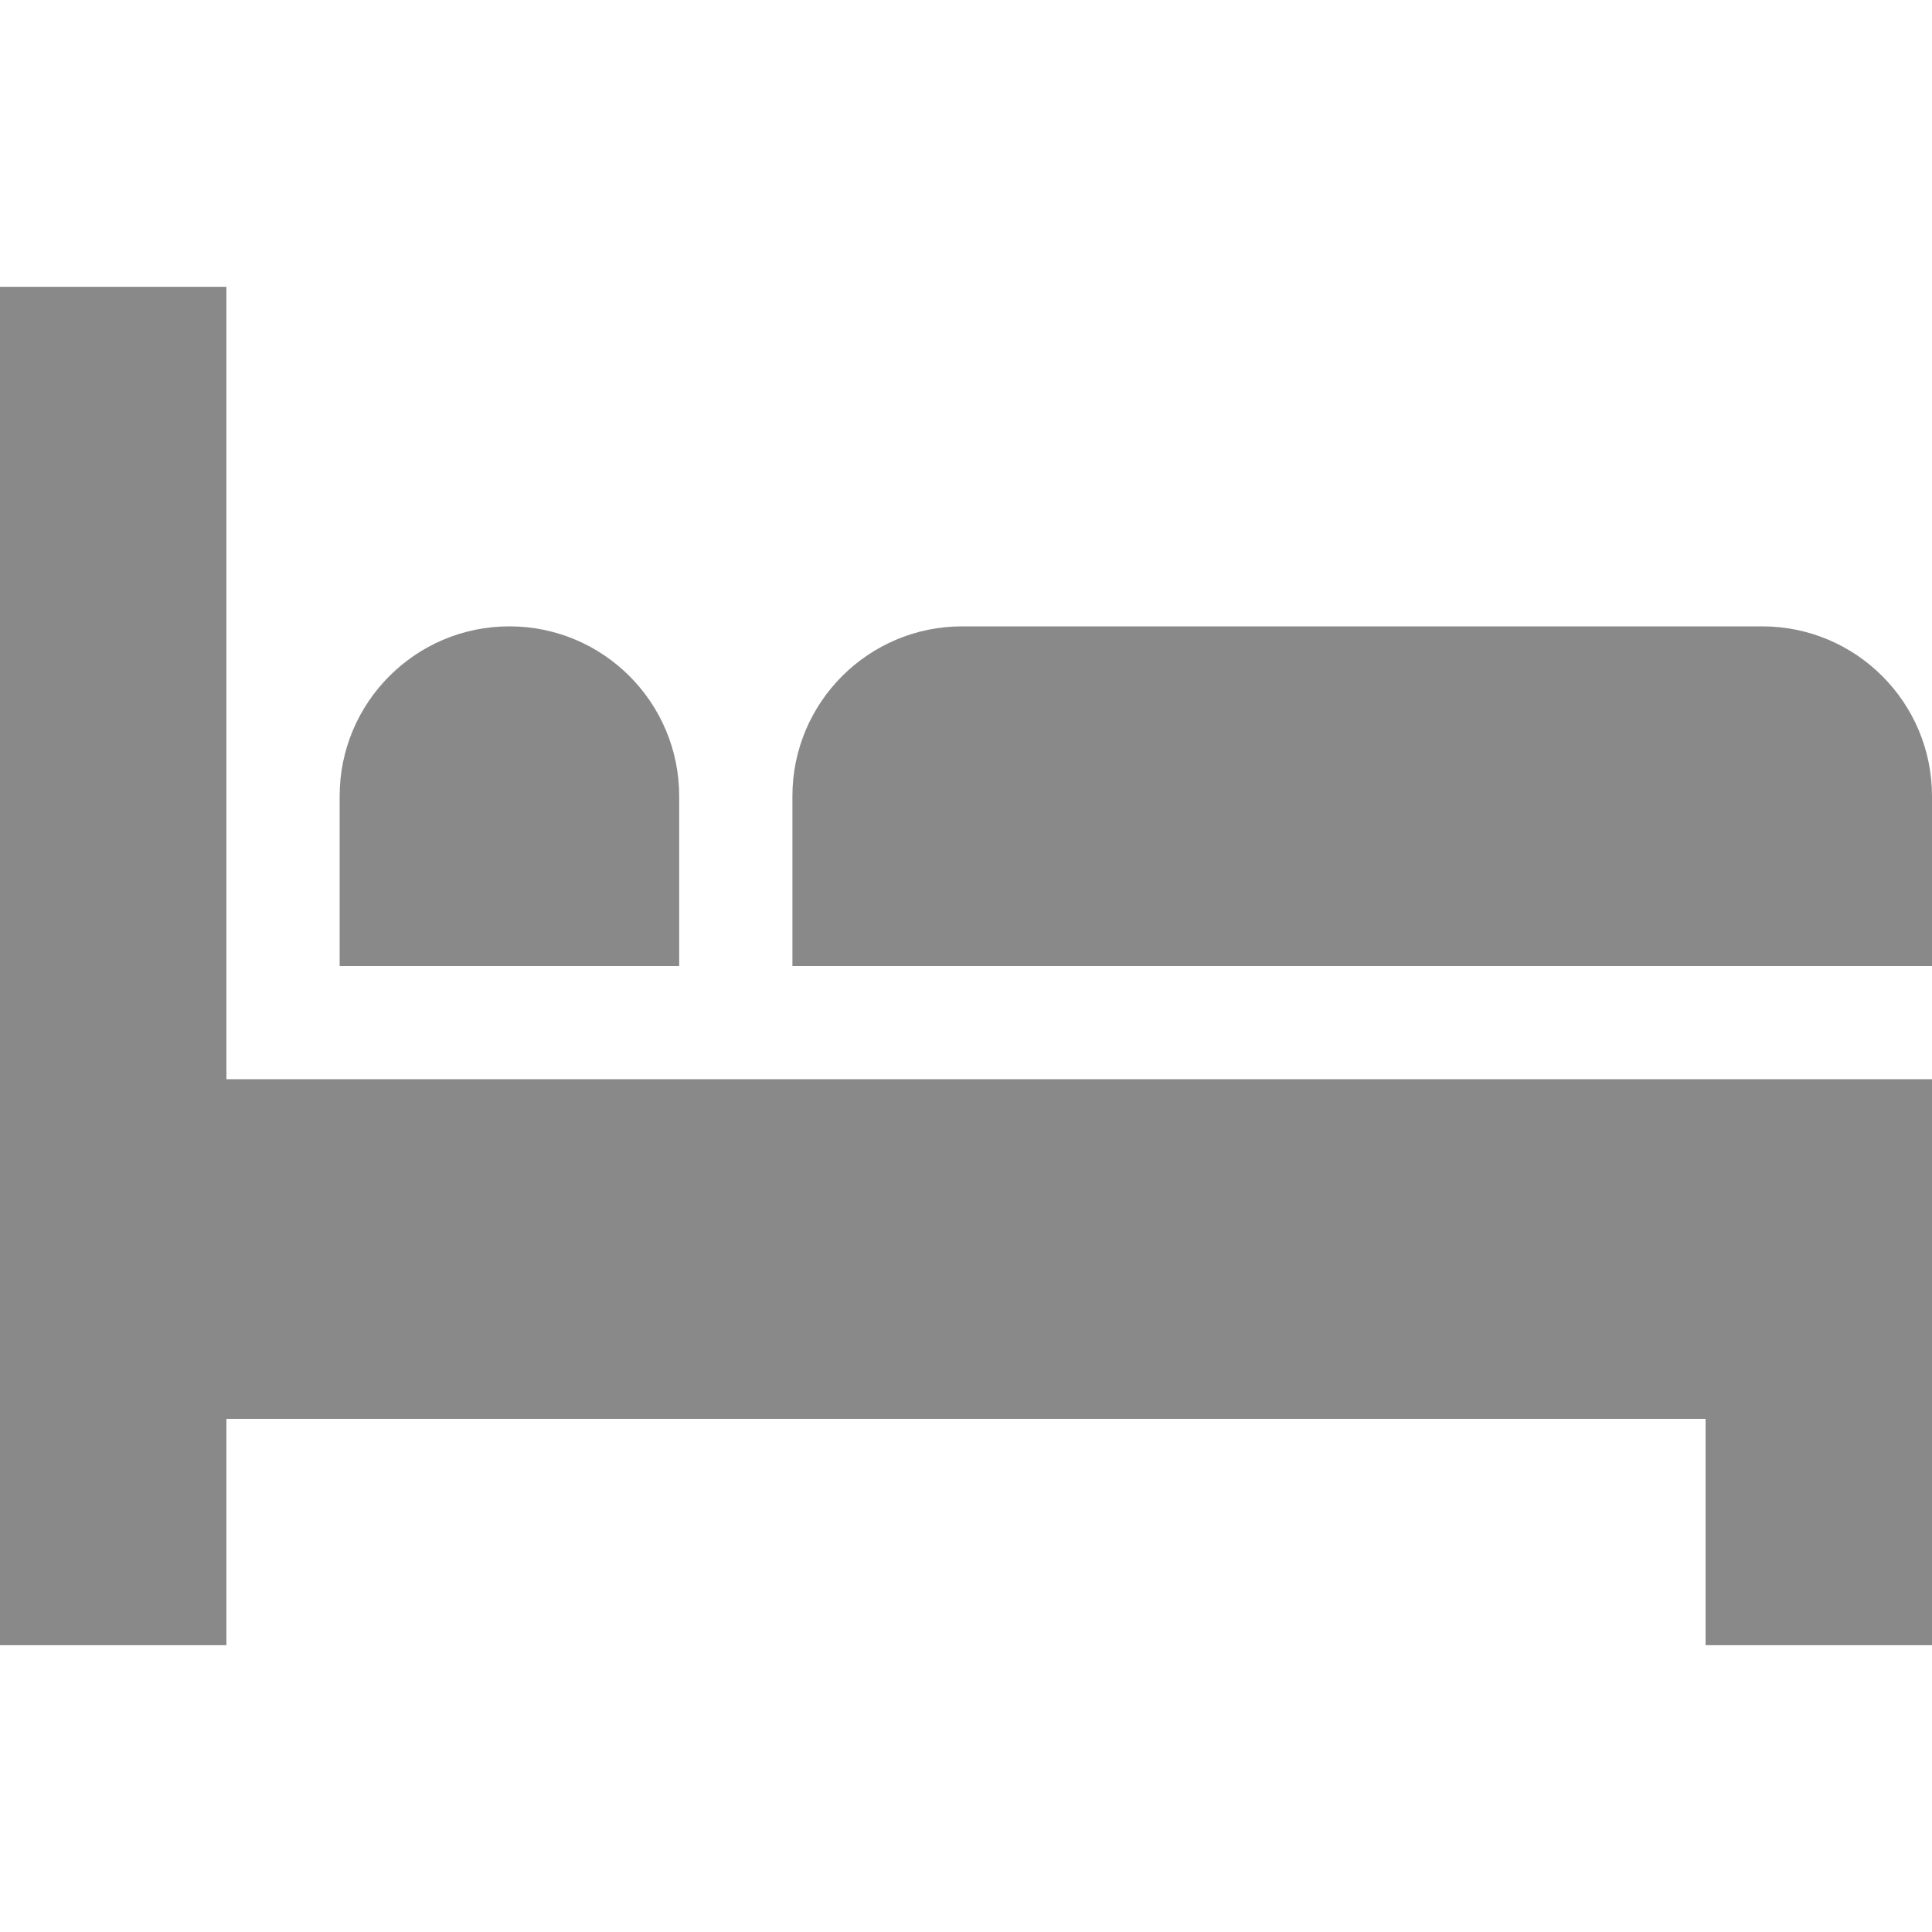
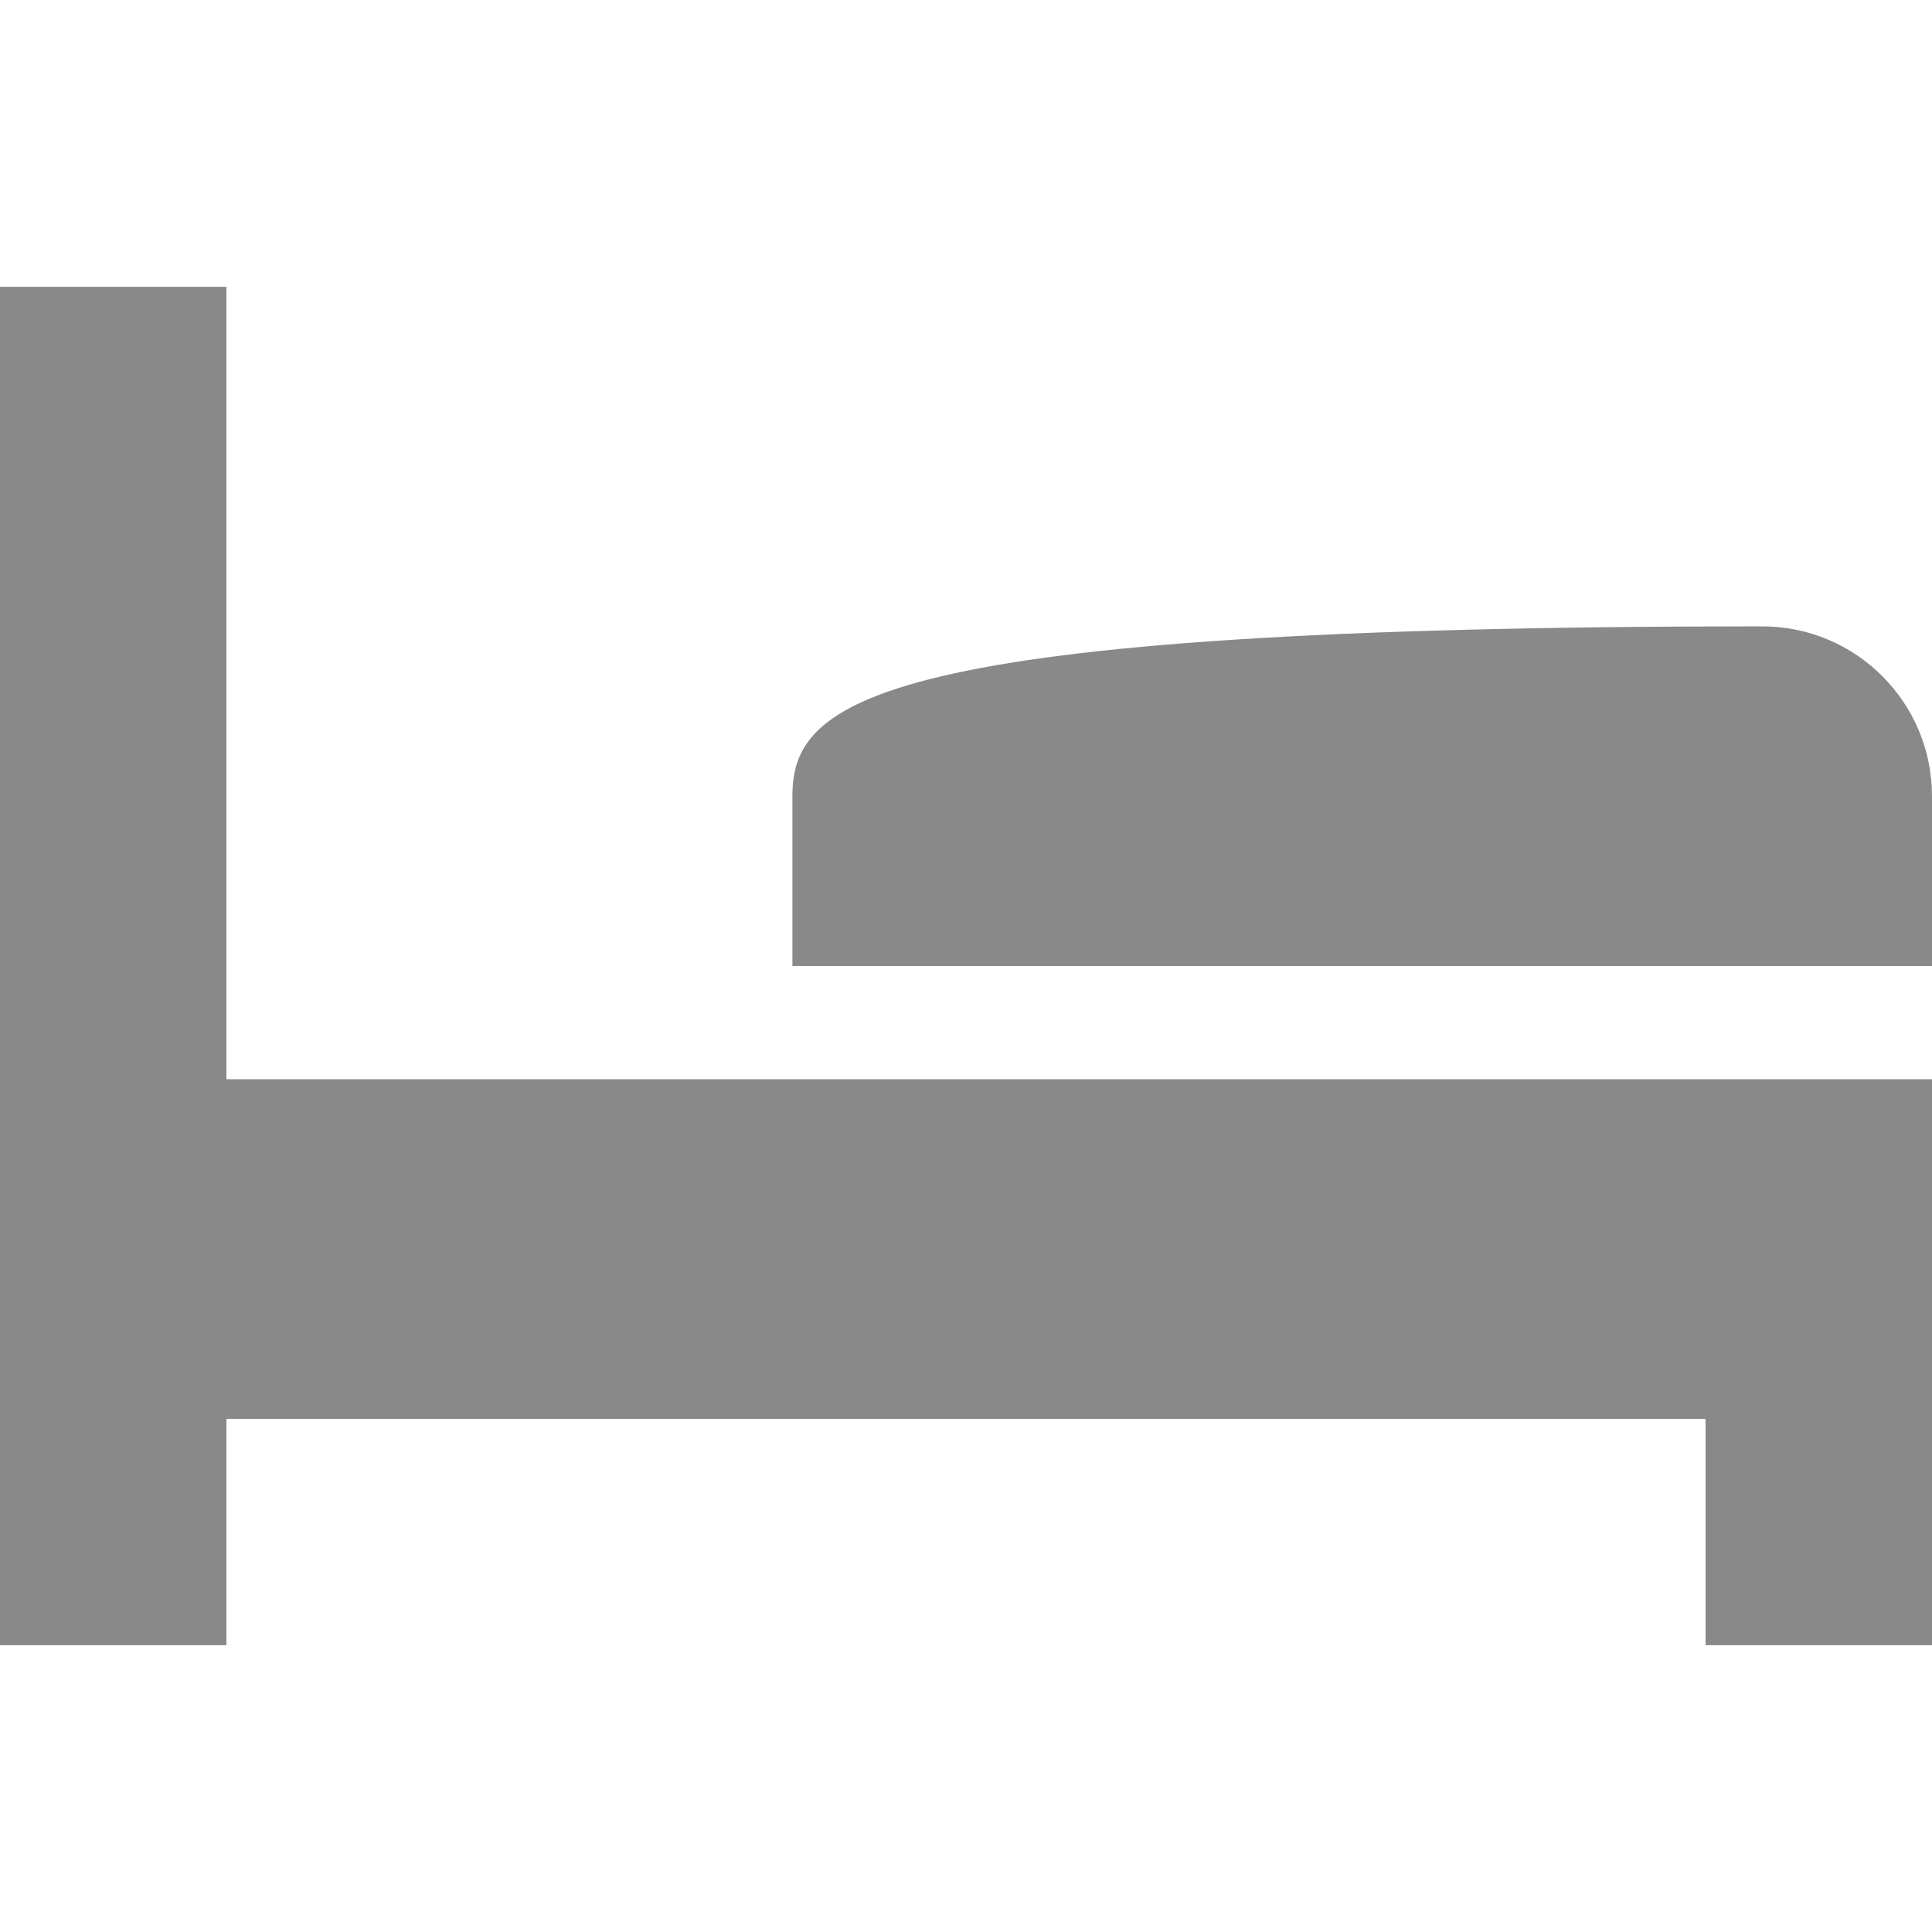
<svg xmlns="http://www.w3.org/2000/svg" width="20" height="20" viewBox="0 0 20 20" fill="none">
  <path d="M2.344 11.172V2.969H0V17.031H2.344V14.688H17.656V17.031H20V14.688V11.172H2.344Z" fill="#898989" />
-   <path d="M5.273 6.484C4.303 6.484 3.516 7.271 3.516 8.242V10H7.031V8.242C7.031 7.271 6.244 6.484 5.273 6.484Z" fill="#898989" />
-   <path d="M18.242 6.484H9.961C8.99 6.484 8.203 7.271 8.203 8.242V10H20V8.242C20 7.271 19.213 6.484 18.242 6.484Z" fill="#898989" />
+   <path d="M18.242 6.484C8.99 6.484 8.203 7.271 8.203 8.242V10H20V8.242C20 7.271 19.213 6.484 18.242 6.484Z" fill="#898989" />
</svg>